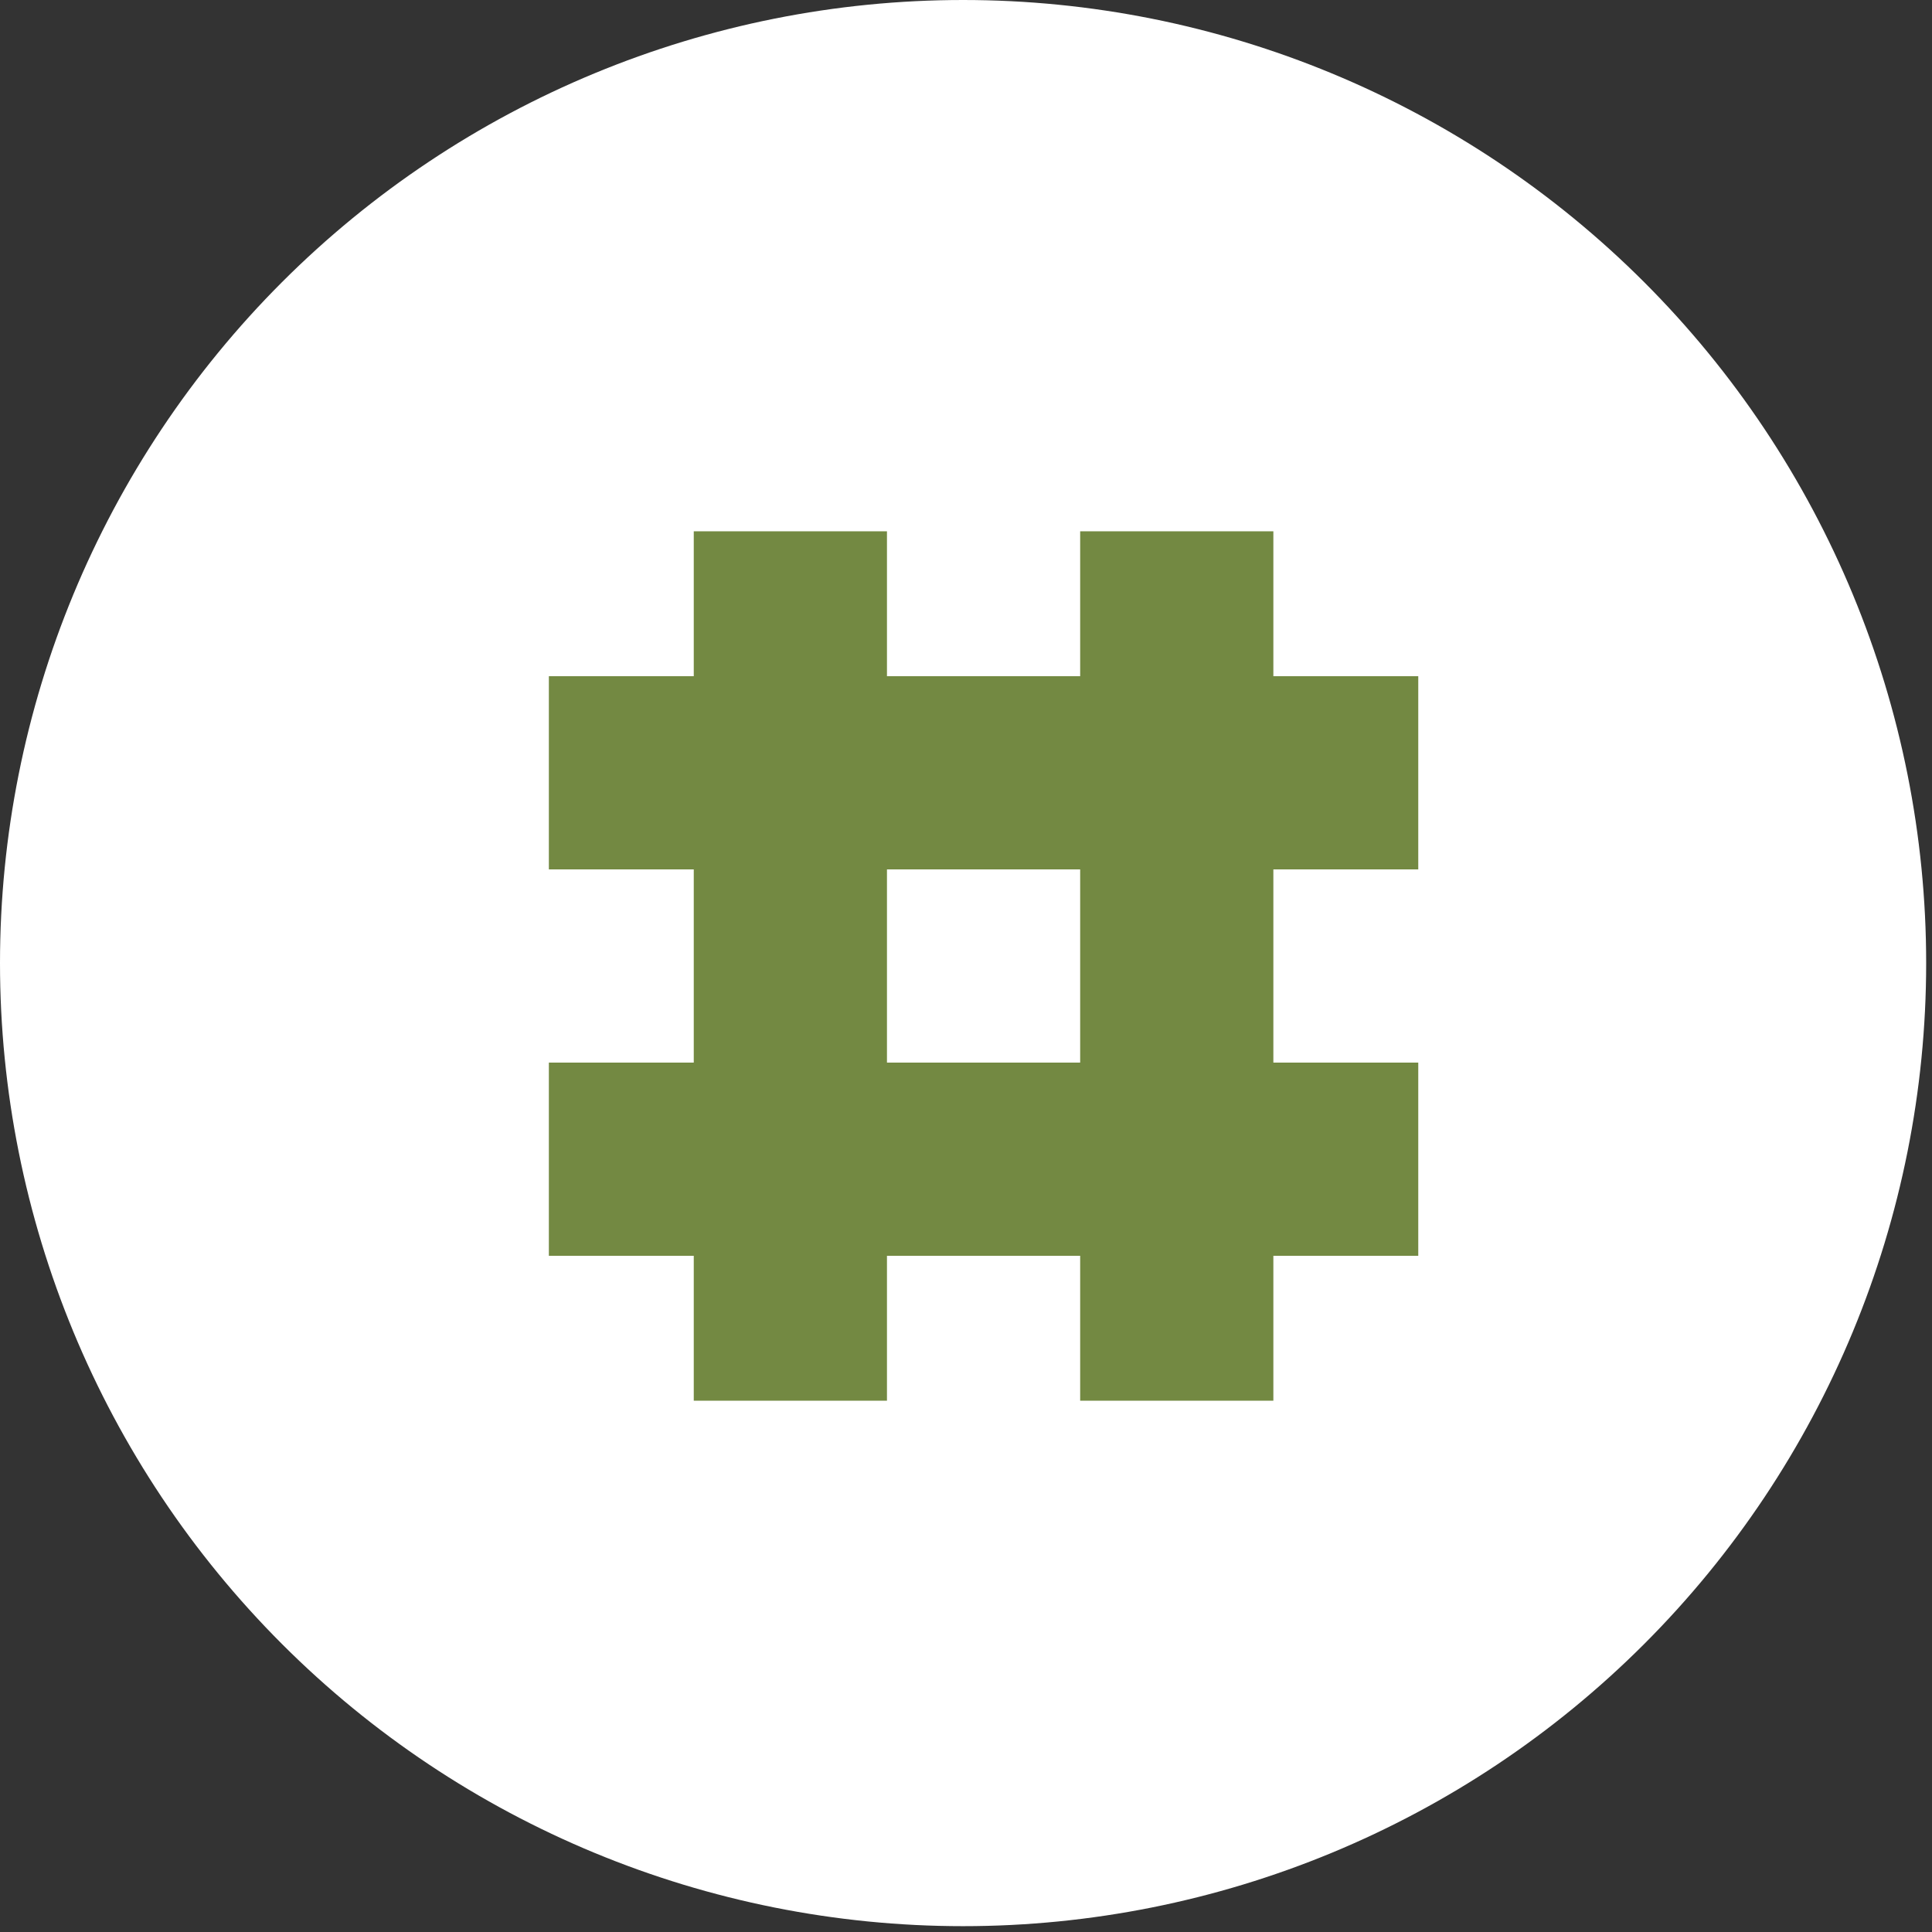
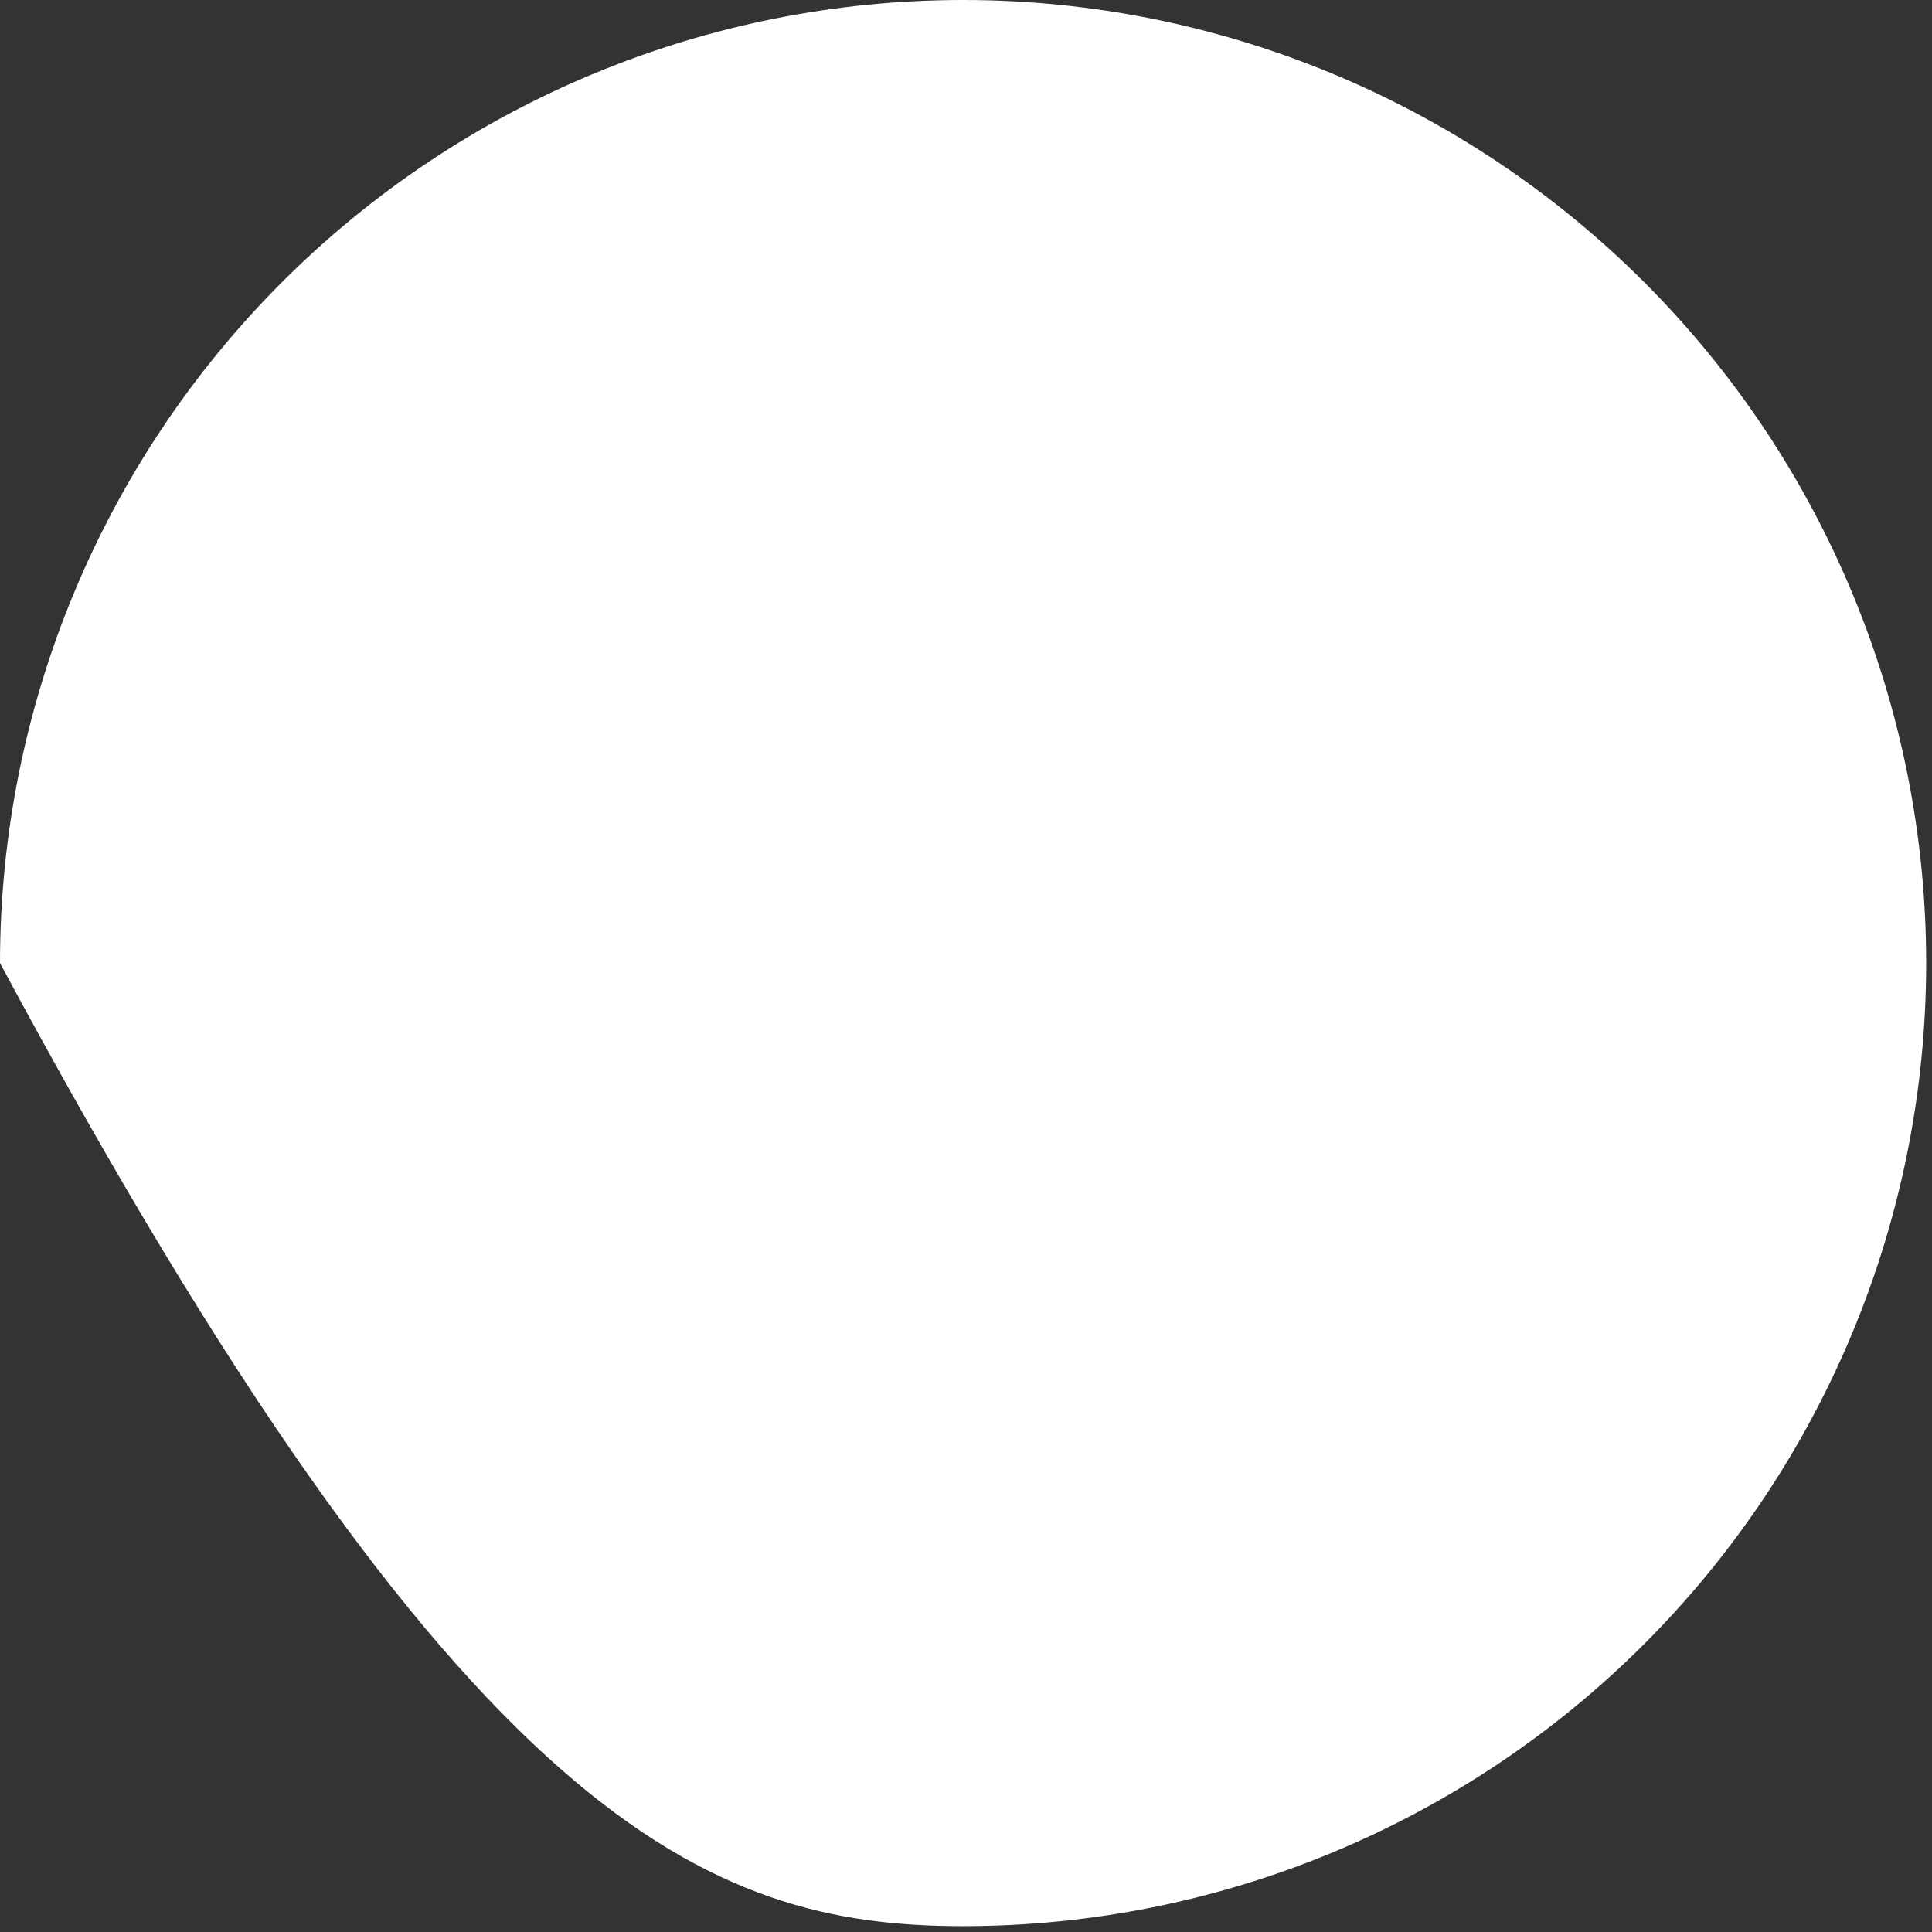
<svg xmlns="http://www.w3.org/2000/svg" width="55" height="55" viewBox="0 0 55 55" fill="none">
  <rect x="0" y="0" width="55" height="55" fill="#333333" stroke="none" />
  <g clip-path="url(#clip0_310_189)">
-     <path d="M27.417 54.834C34.688 54.834 41.662 51.946 46.804 46.804C51.946 41.662 54.834 34.688 54.834 27.417C54.834 20.146 51.946 13.172 46.804 8.03C41.662 2.889 34.688 0 27.417 0C20.146 0 13.172 2.889 8.03 8.03C2.889 13.172 0 20.146 0 27.417C0 34.688 2.889 41.662 8.03 46.804C13.172 51.946 20.146 54.834 27.417 54.834Z" fill="white" />
-     <path d="M40.375 24.75V19.25H36.25V15.125H30.75V19.25H25.25V15.125H19.75V19.25H15.625V24.75H19.75V30.25H15.625V35.75H19.75V39.875H25.25V35.75H30.75V39.875H36.25V35.75H40.375V30.25H36.25V24.75H40.375ZM30.75 30.25H25.25V24.75H30.75V30.25Z" fill="#738942" />
+     <path d="M27.417 54.834C34.688 54.834 41.662 51.946 46.804 46.804C51.946 41.662 54.834 34.688 54.834 27.417C54.834 20.146 51.946 13.172 46.804 8.03C41.662 2.889 34.688 0 27.417 0C20.146 0 13.172 2.889 8.03 8.03C2.889 13.172 0 20.146 0 27.417C13.172 51.946 20.146 54.834 27.417 54.834Z" fill="white" />
  </g>
  <defs>
    <clipPath id="clip0_310_189">
      <rect width="54.834" height="54.834" fill="white" />
    </clipPath>
  </defs>
</svg>